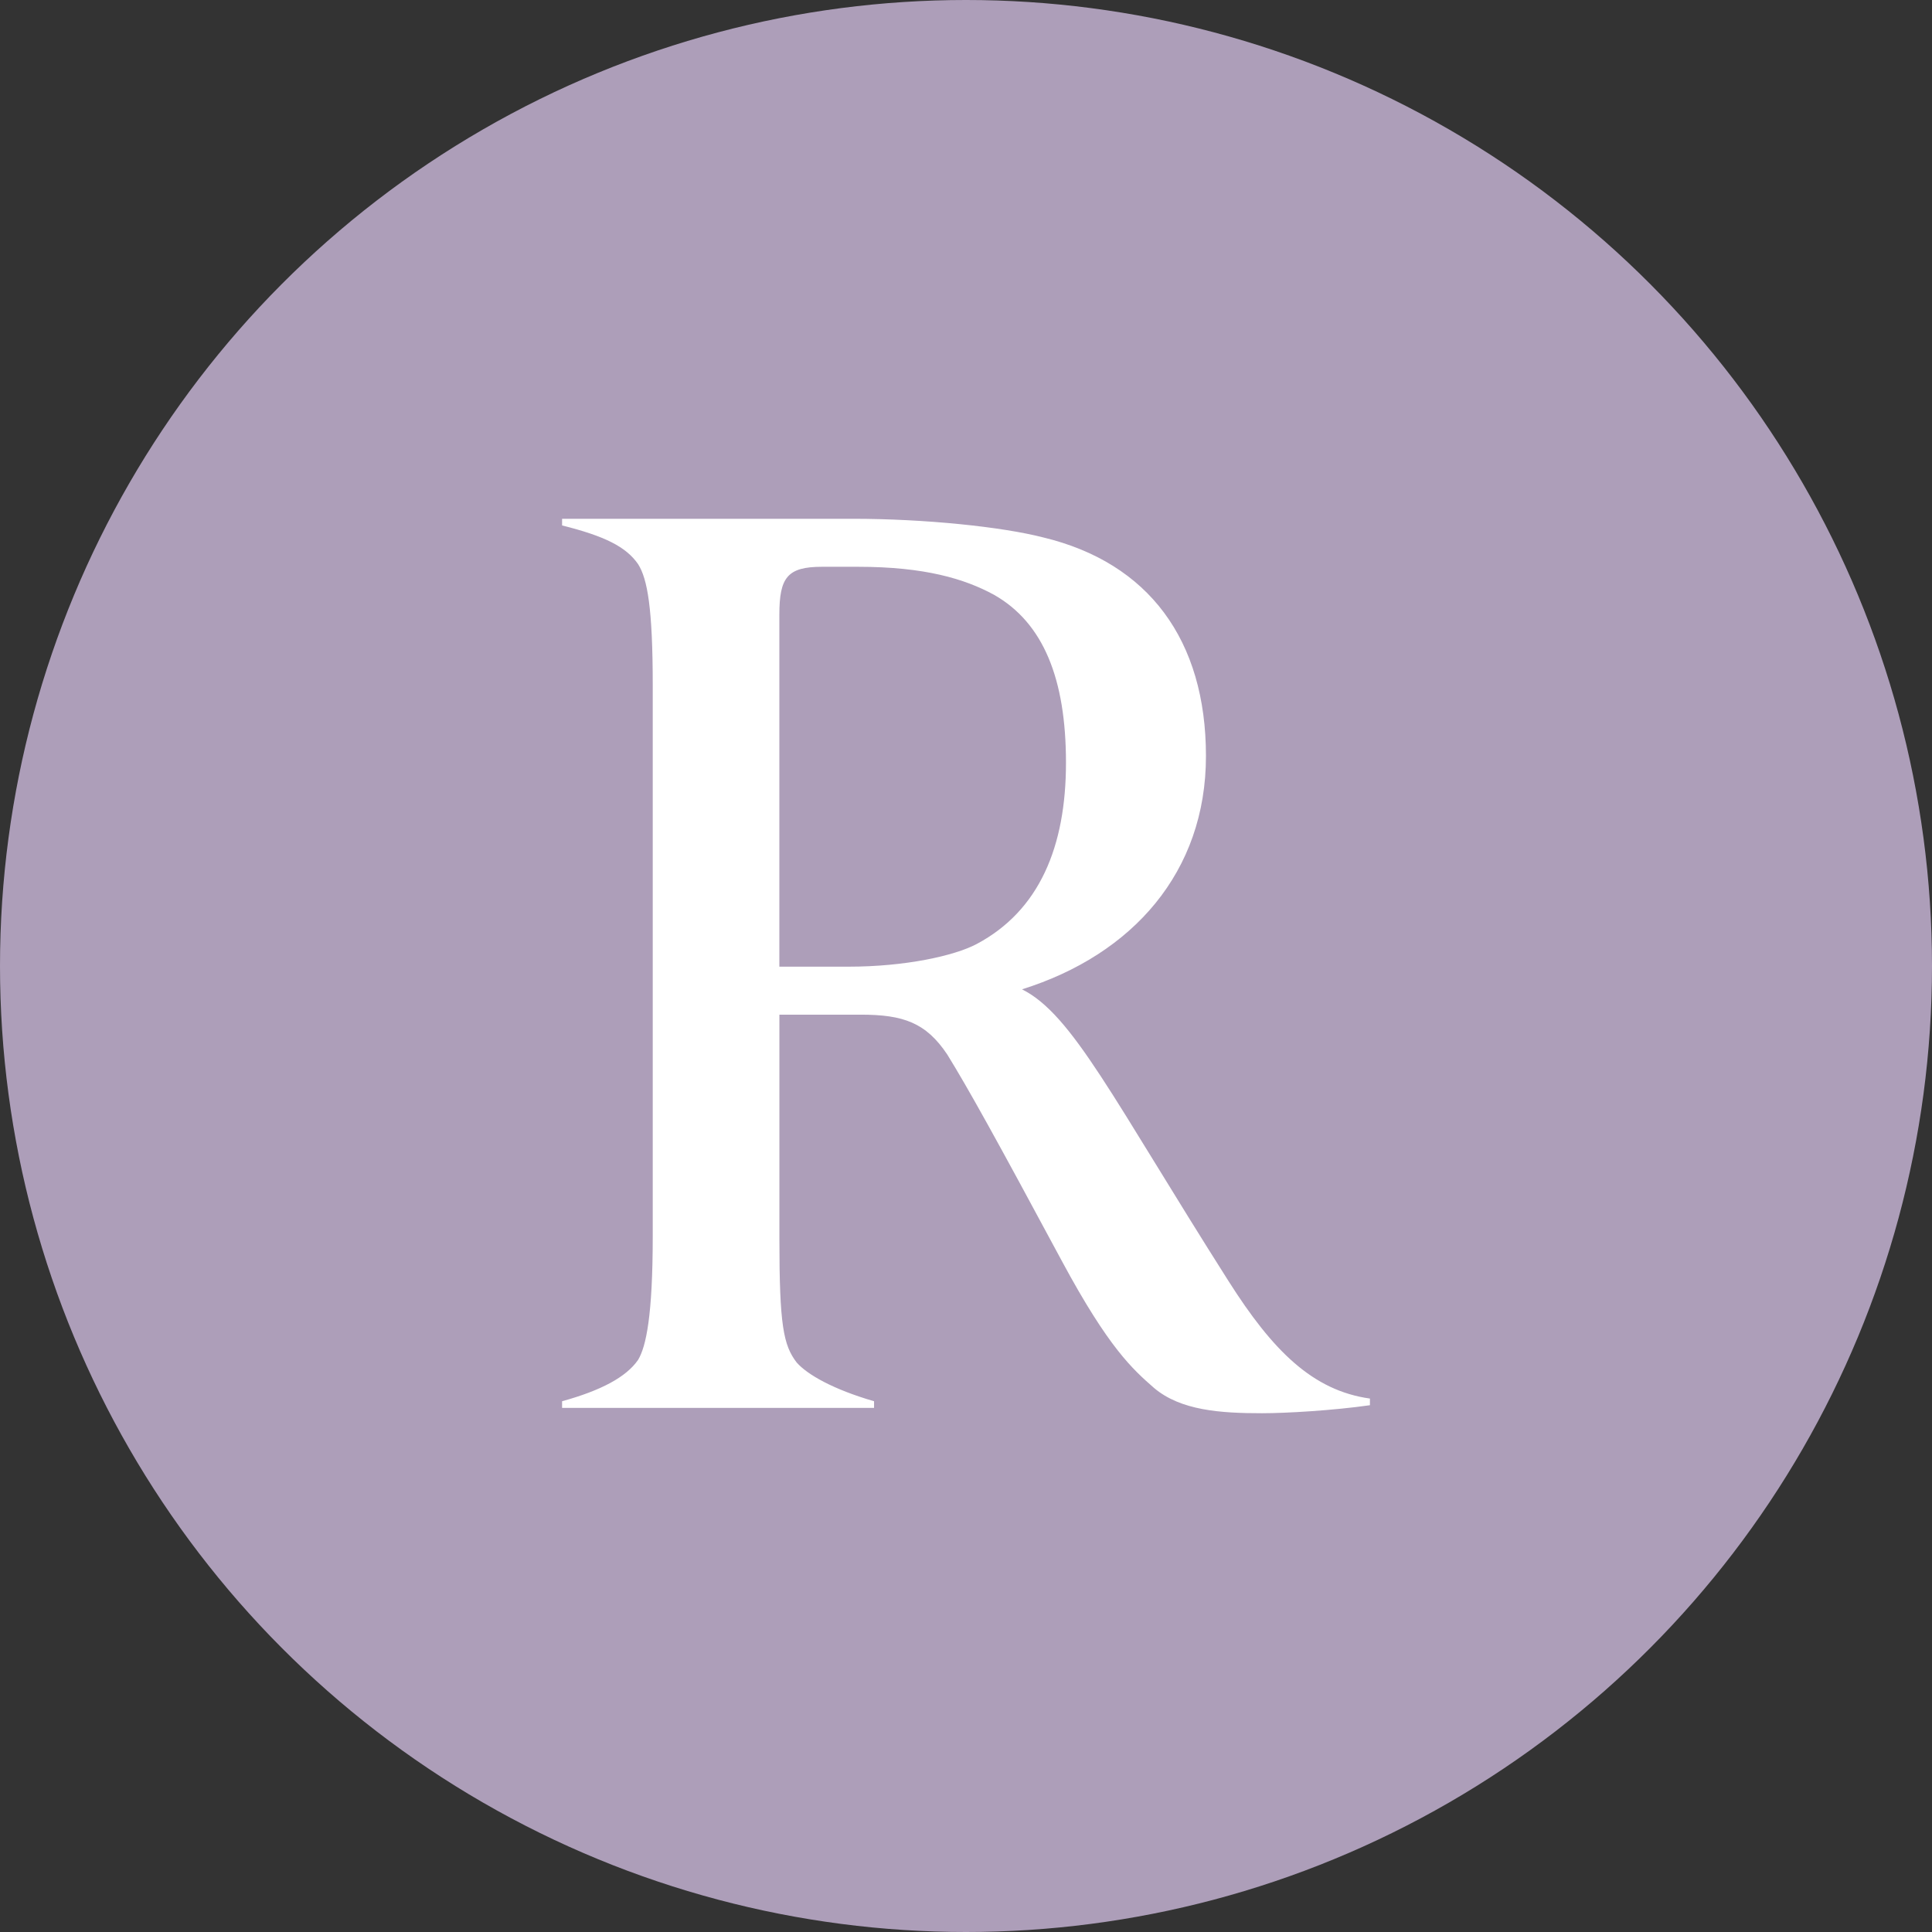
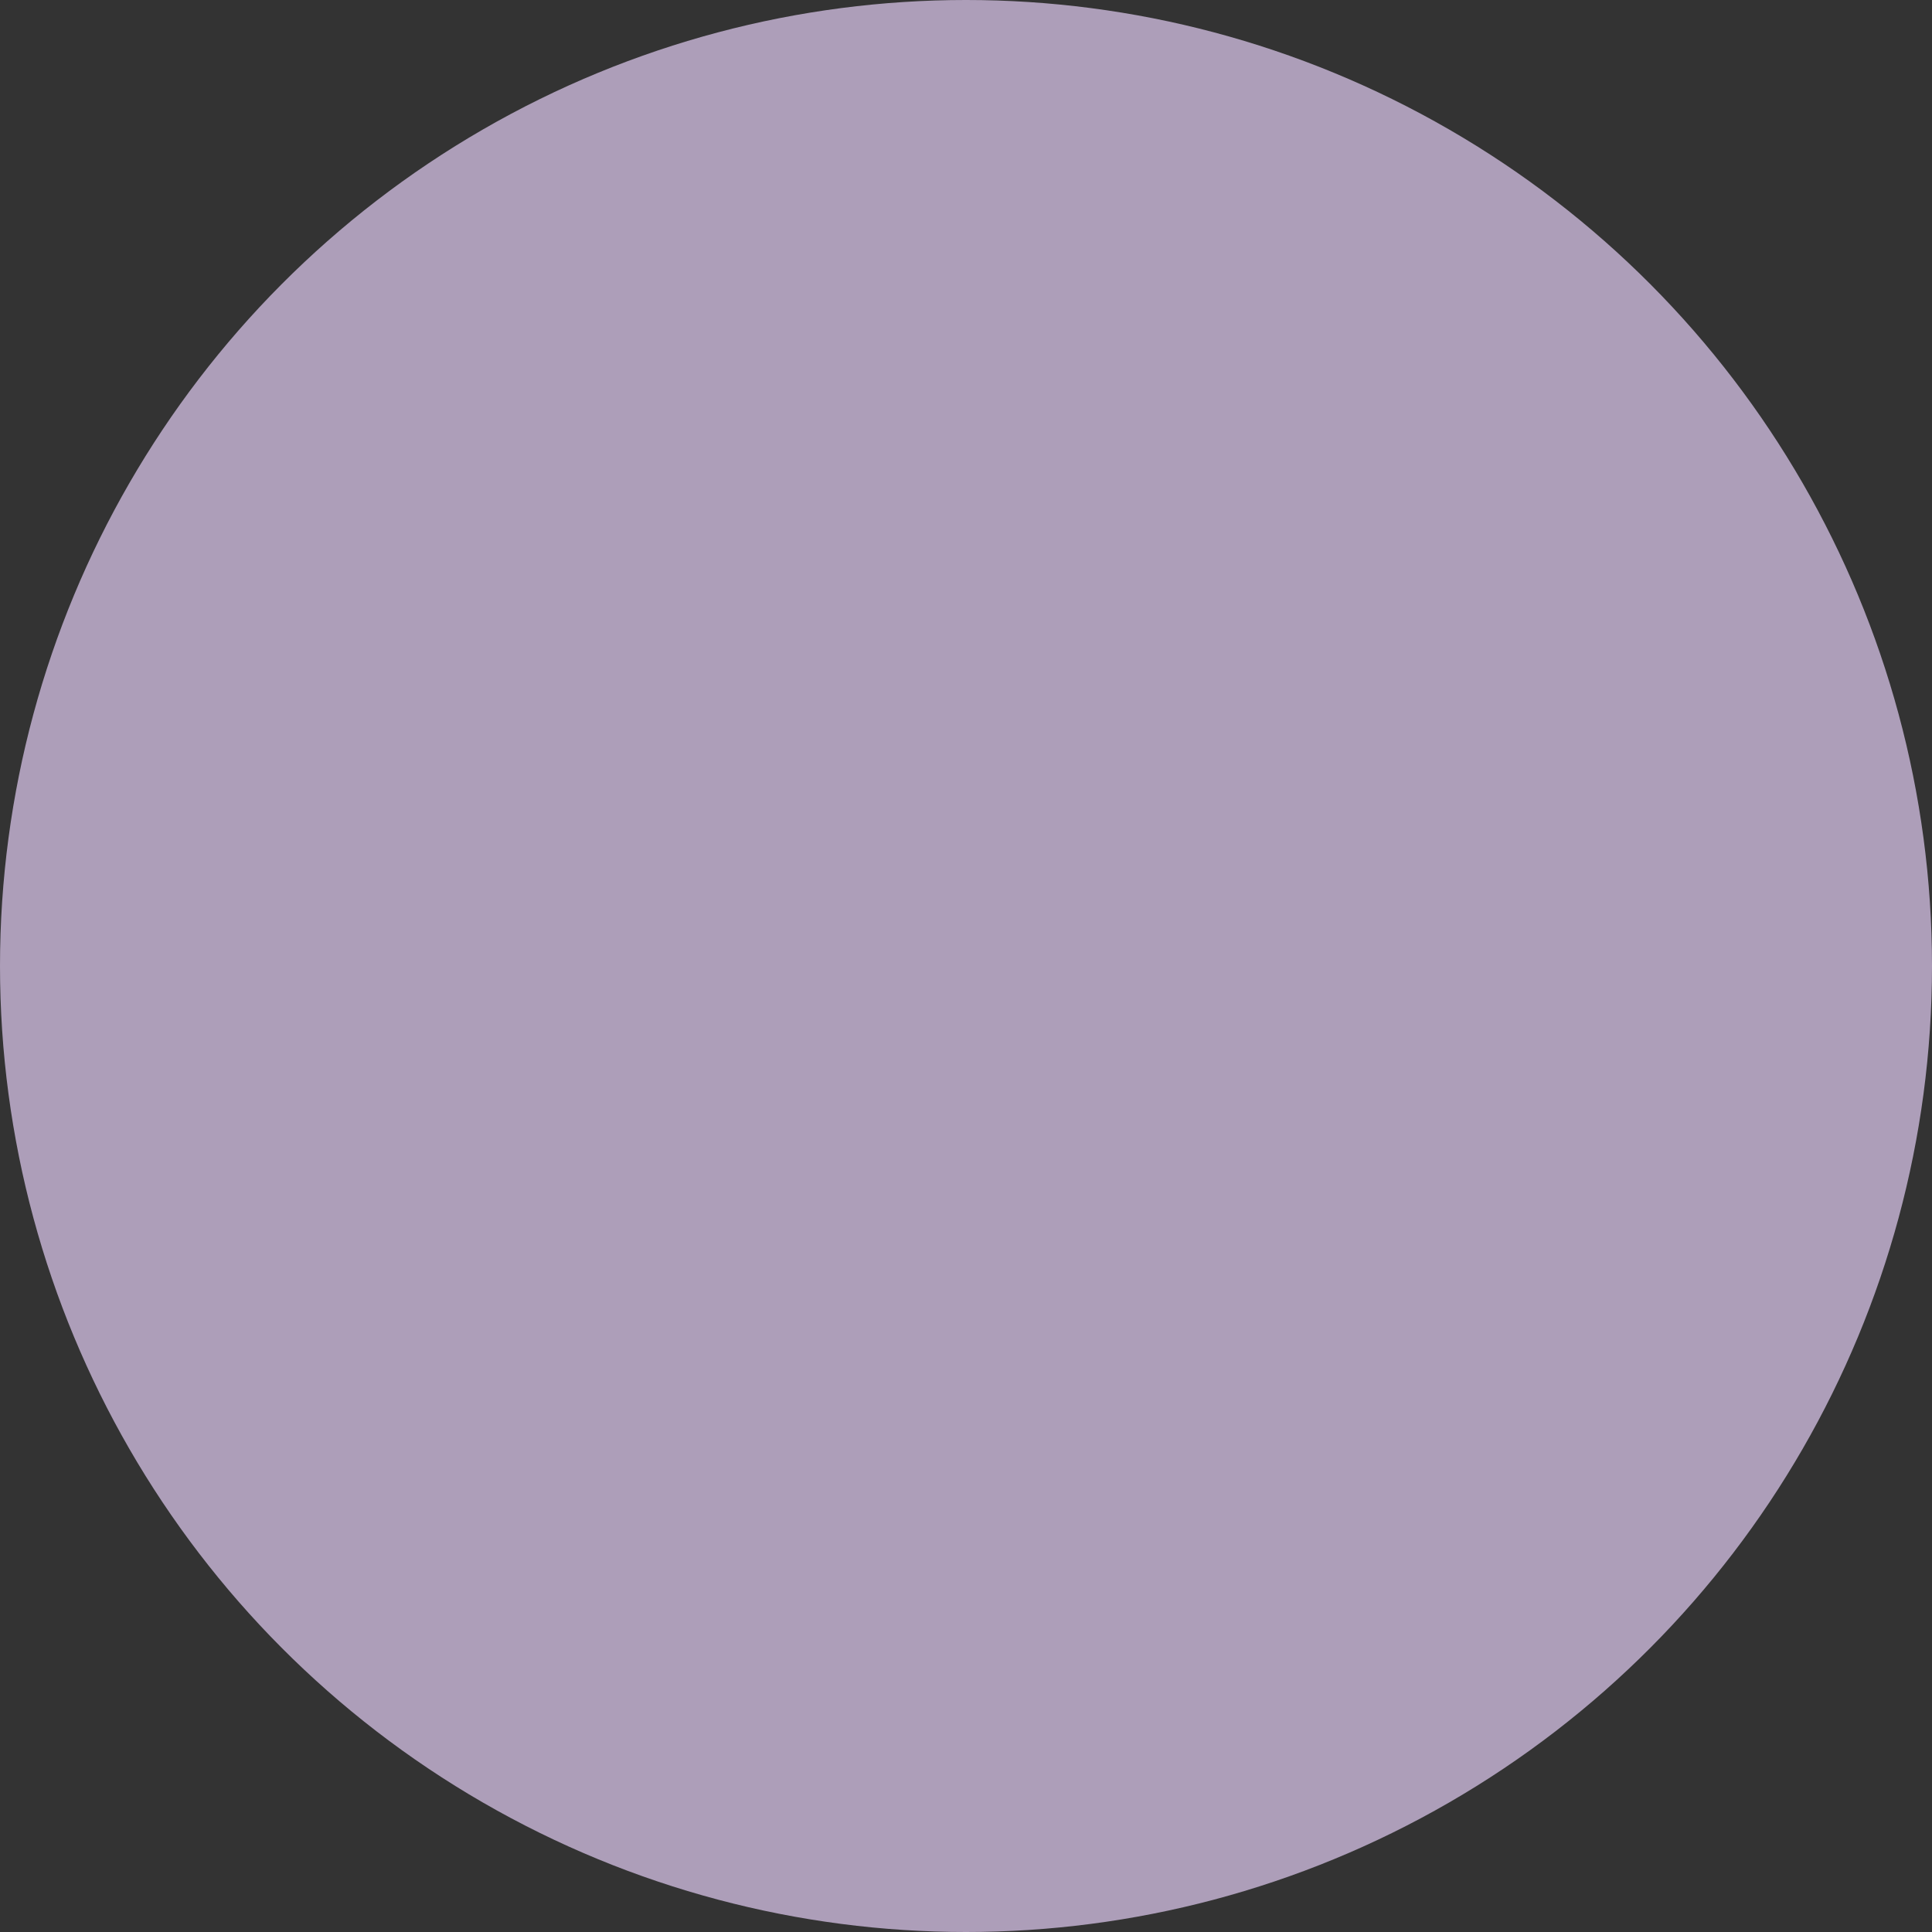
<svg xmlns="http://www.w3.org/2000/svg" version="1.1" width="864" height="864">
  <rect width="100%" height="100%" fill="#333333" stroke="none" />
  <svg id="SvgjsSvg1015" data-name="Layer 1" viewBox="0 0 864 864">
    <defs>
      <style>
      .cls-1 {
        fill: #fff;
      }

      .cls-2 {
        fill: #ad9eb9;
      }
    </style>
    </defs>
    <circle class="cls-2" cx="432" cy="432" r="432" />
-     <path class="cls-1" d="M251.37,629.62v-2.98c17.29-4.77,28.61-10.73,33.98-18.48,3.58-5.96,6.56-19.67,6.56-55.44v-246.2c0-34.58-2.38-47.69-6.56-54.25-5.37-7.75-14.9-12.52-33.98-17.29v-2.98h129.96c32.19,0,66.77,3.58,85.25,8.35,47.09,11.33,72.73,45.9,72.73,97.76s-32.79,88.82-82.26,104.32c22.65,11.33,40.54,48.88,92.4,130.55,19.67,31,37.56,48.88,63.19,52.46v2.98c-16.69,2.38-37.56,3.58-48.29,3.58-18.48,0-36.36-1.19-48.29-11.33-9.54-8.35-20.27-17.88-41.13-56.63-29.81-55.44-41.73-76.9-51.27-92.4-9.54-14.31-19.67-17.88-38.75-17.88h-36.36v100.15c0,38.75,1.79,47.69,7.75,55.44,4.77,5.36,16.1,11.92,34.58,17.29v2.98h-139.49ZM379.54,432.3c25.04,0,47.09-4.77,57.23-10.13,28.02-14.9,39.94-43.52,39.94-81.07s-10.13-62.59-32.19-75.11c-13.12-7.15-31-12.52-60.81-12.52h-16.1c-15.5,0-19.08,4.77-19.08,21.46v157.38h31Z" />
  </svg>
  <style>@media (prefers-color-scheme: light) { :root { filter: none; } }
@media (prefers-color-scheme: dark) { :root { filter: none; } }
</style>
</svg>